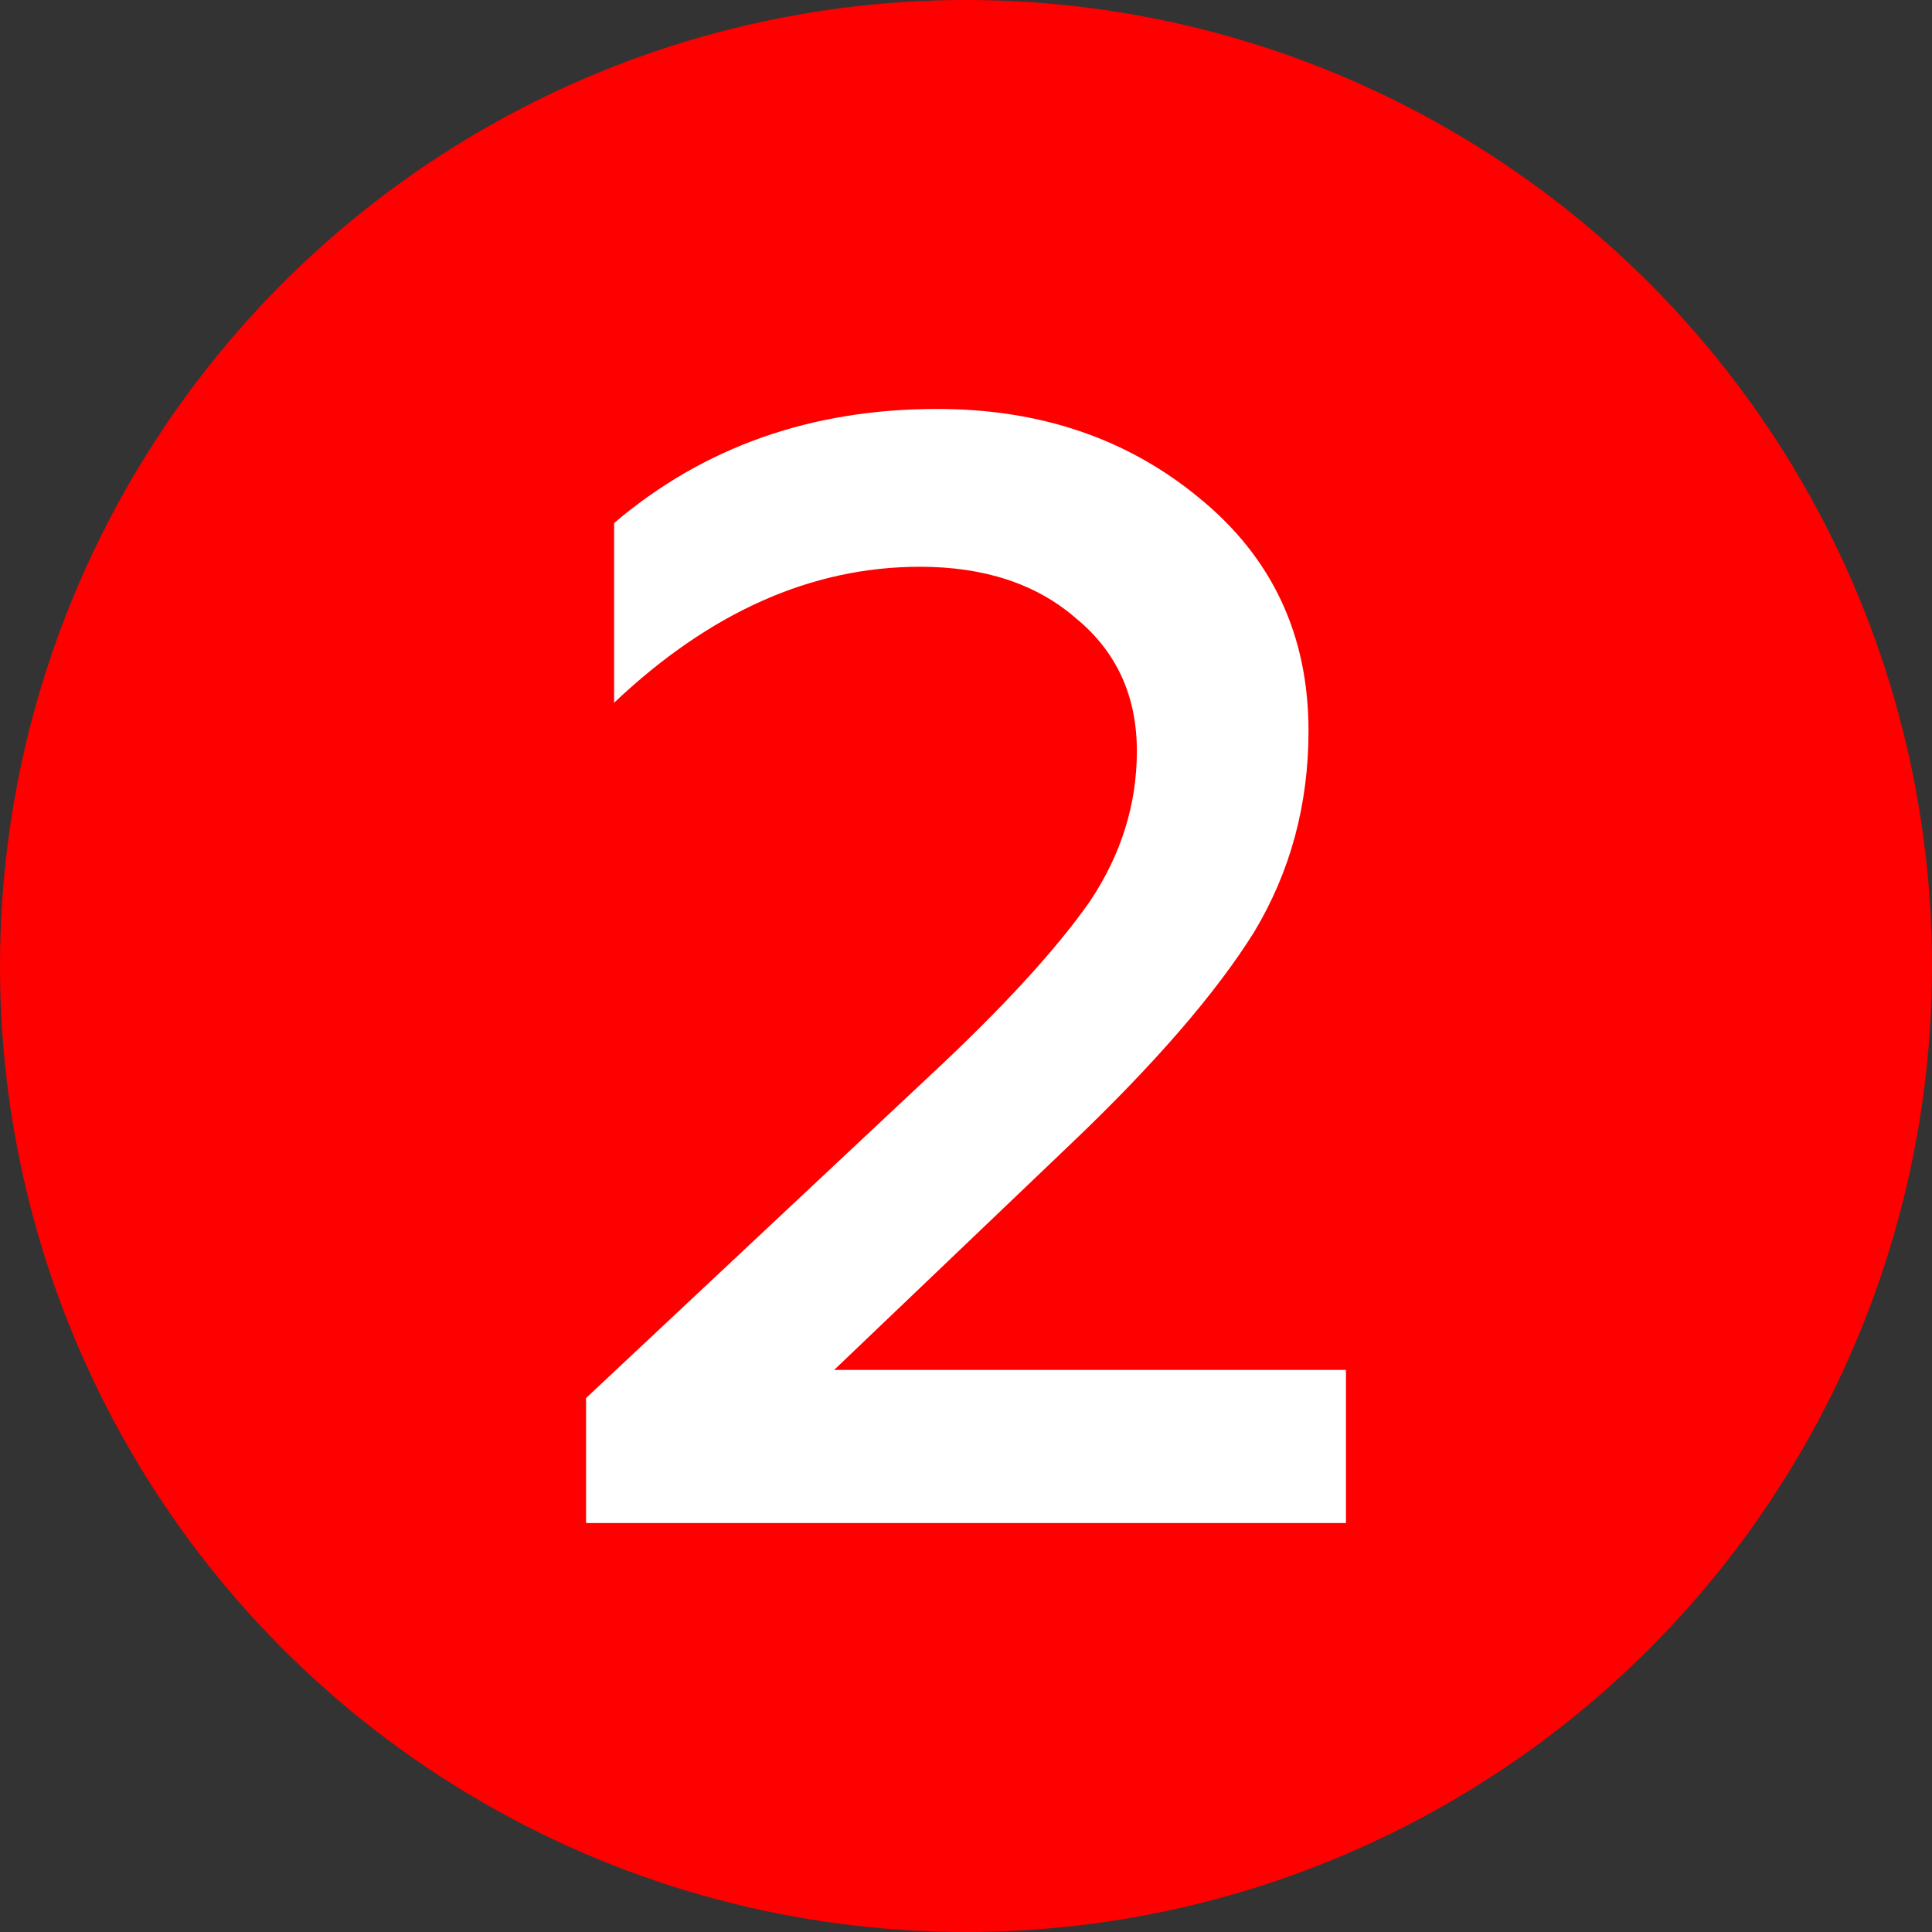
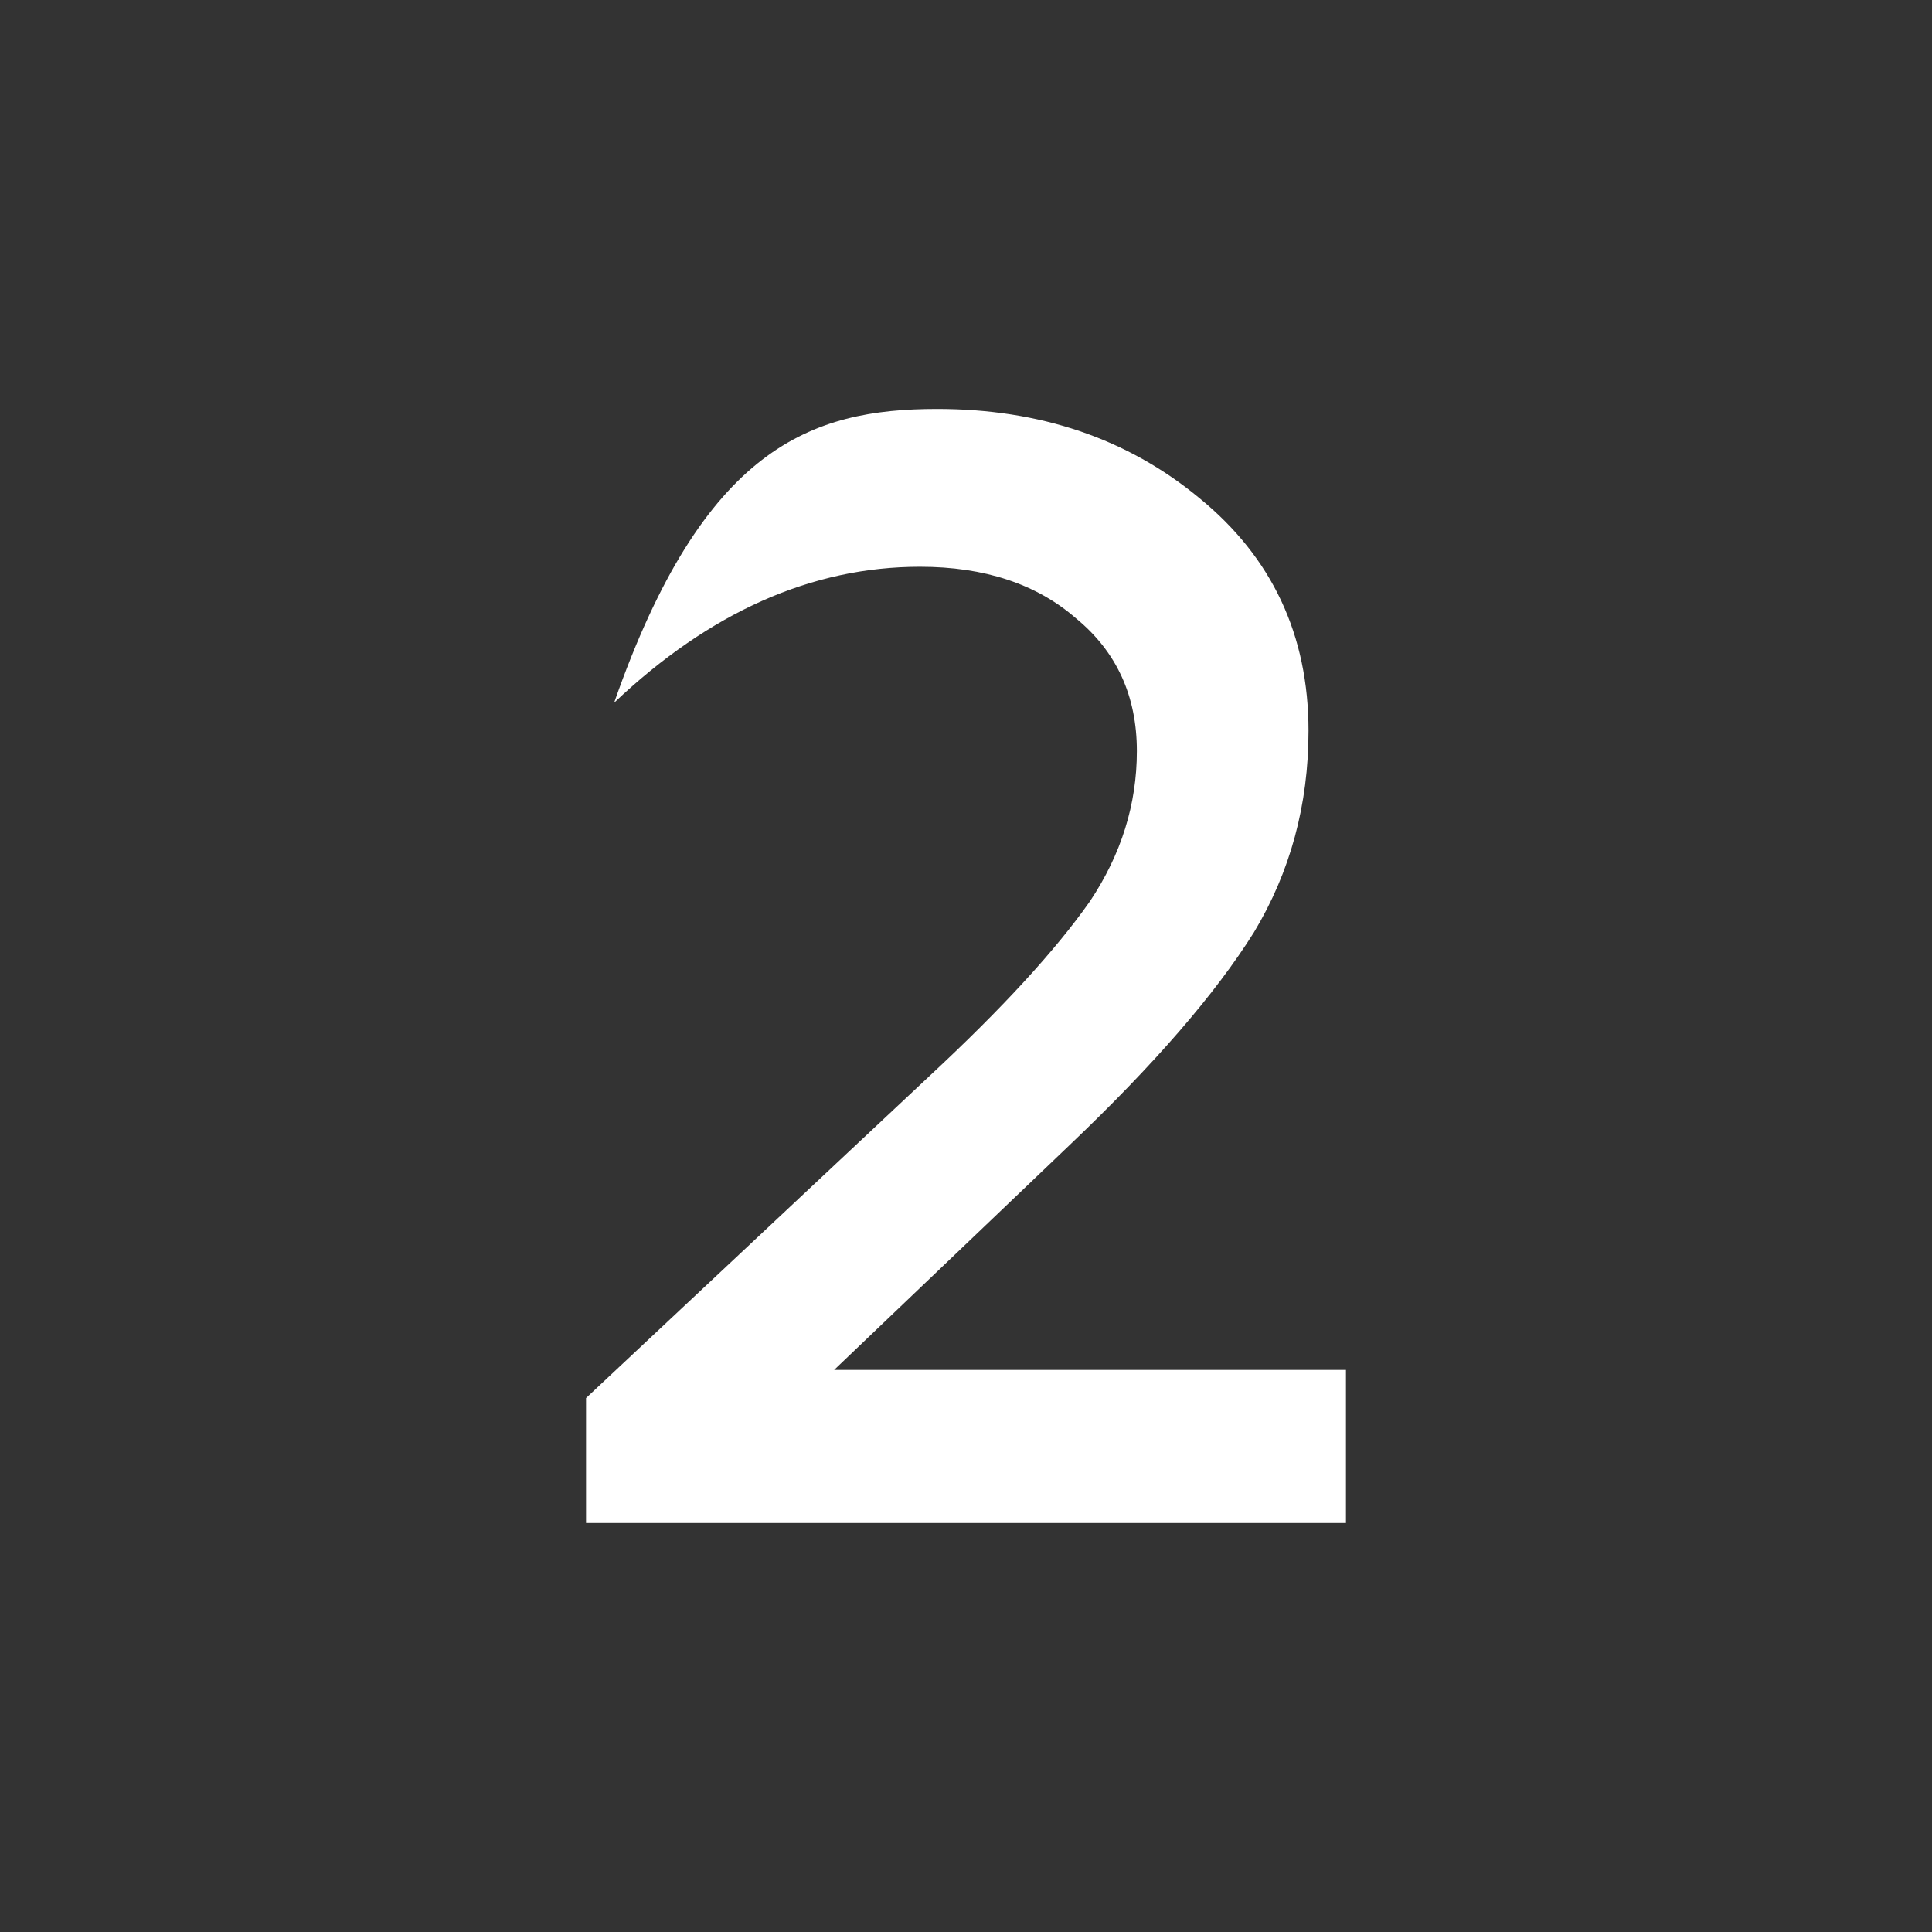
<svg xmlns="http://www.w3.org/2000/svg" width="600" height="600" viewBox="0 0 600 600" fill="none">
  <rect x="0" y="0" width="600" height="600" fill="#333333" stroke="none" />
-   <circle cx="300" cy="300" r="300" fill="#FF0000" />
-   <path d="M418 473H182V434.178L288.612 334.212C311.227 313.183 327.864 295.066 338.526 279.861C348.218 265.303 353.064 249.774 353.064 233.275C353.064 216.129 346.764 202.379 334.164 192.027C321.888 181.351 305.734 176.013 285.704 176.013C252.105 176.013 220.445 190.086 190.723 218.231V162.425C218.507 138.808 251.944 127 291.035 127C323.018 127 350.156 136.22 372.448 154.661C395.062 173.101 406.37 197.203 406.37 226.966C406.37 249.936 400.716 270.803 389.409 289.567C377.455 308.654 358.394 330.653 332.226 355.564L259.051 425.443H418V473Z" fill="white" />
+   <path d="M418 473H182V434.178L288.612 334.212C311.227 313.183 327.864 295.066 338.526 279.861C348.218 265.303 353.064 249.774 353.064 233.275C353.064 216.129 346.764 202.379 334.164 192.027C321.888 181.351 305.734 176.013 285.704 176.013C252.105 176.013 220.445 190.086 190.723 218.231C218.507 138.808 251.944 127 291.035 127C323.018 127 350.156 136.22 372.448 154.661C395.062 173.101 406.37 197.203 406.37 226.966C406.37 249.936 400.716 270.803 389.409 289.567C377.455 308.654 358.394 330.653 332.226 355.564L259.051 425.443H418V473Z" fill="white" />
</svg>